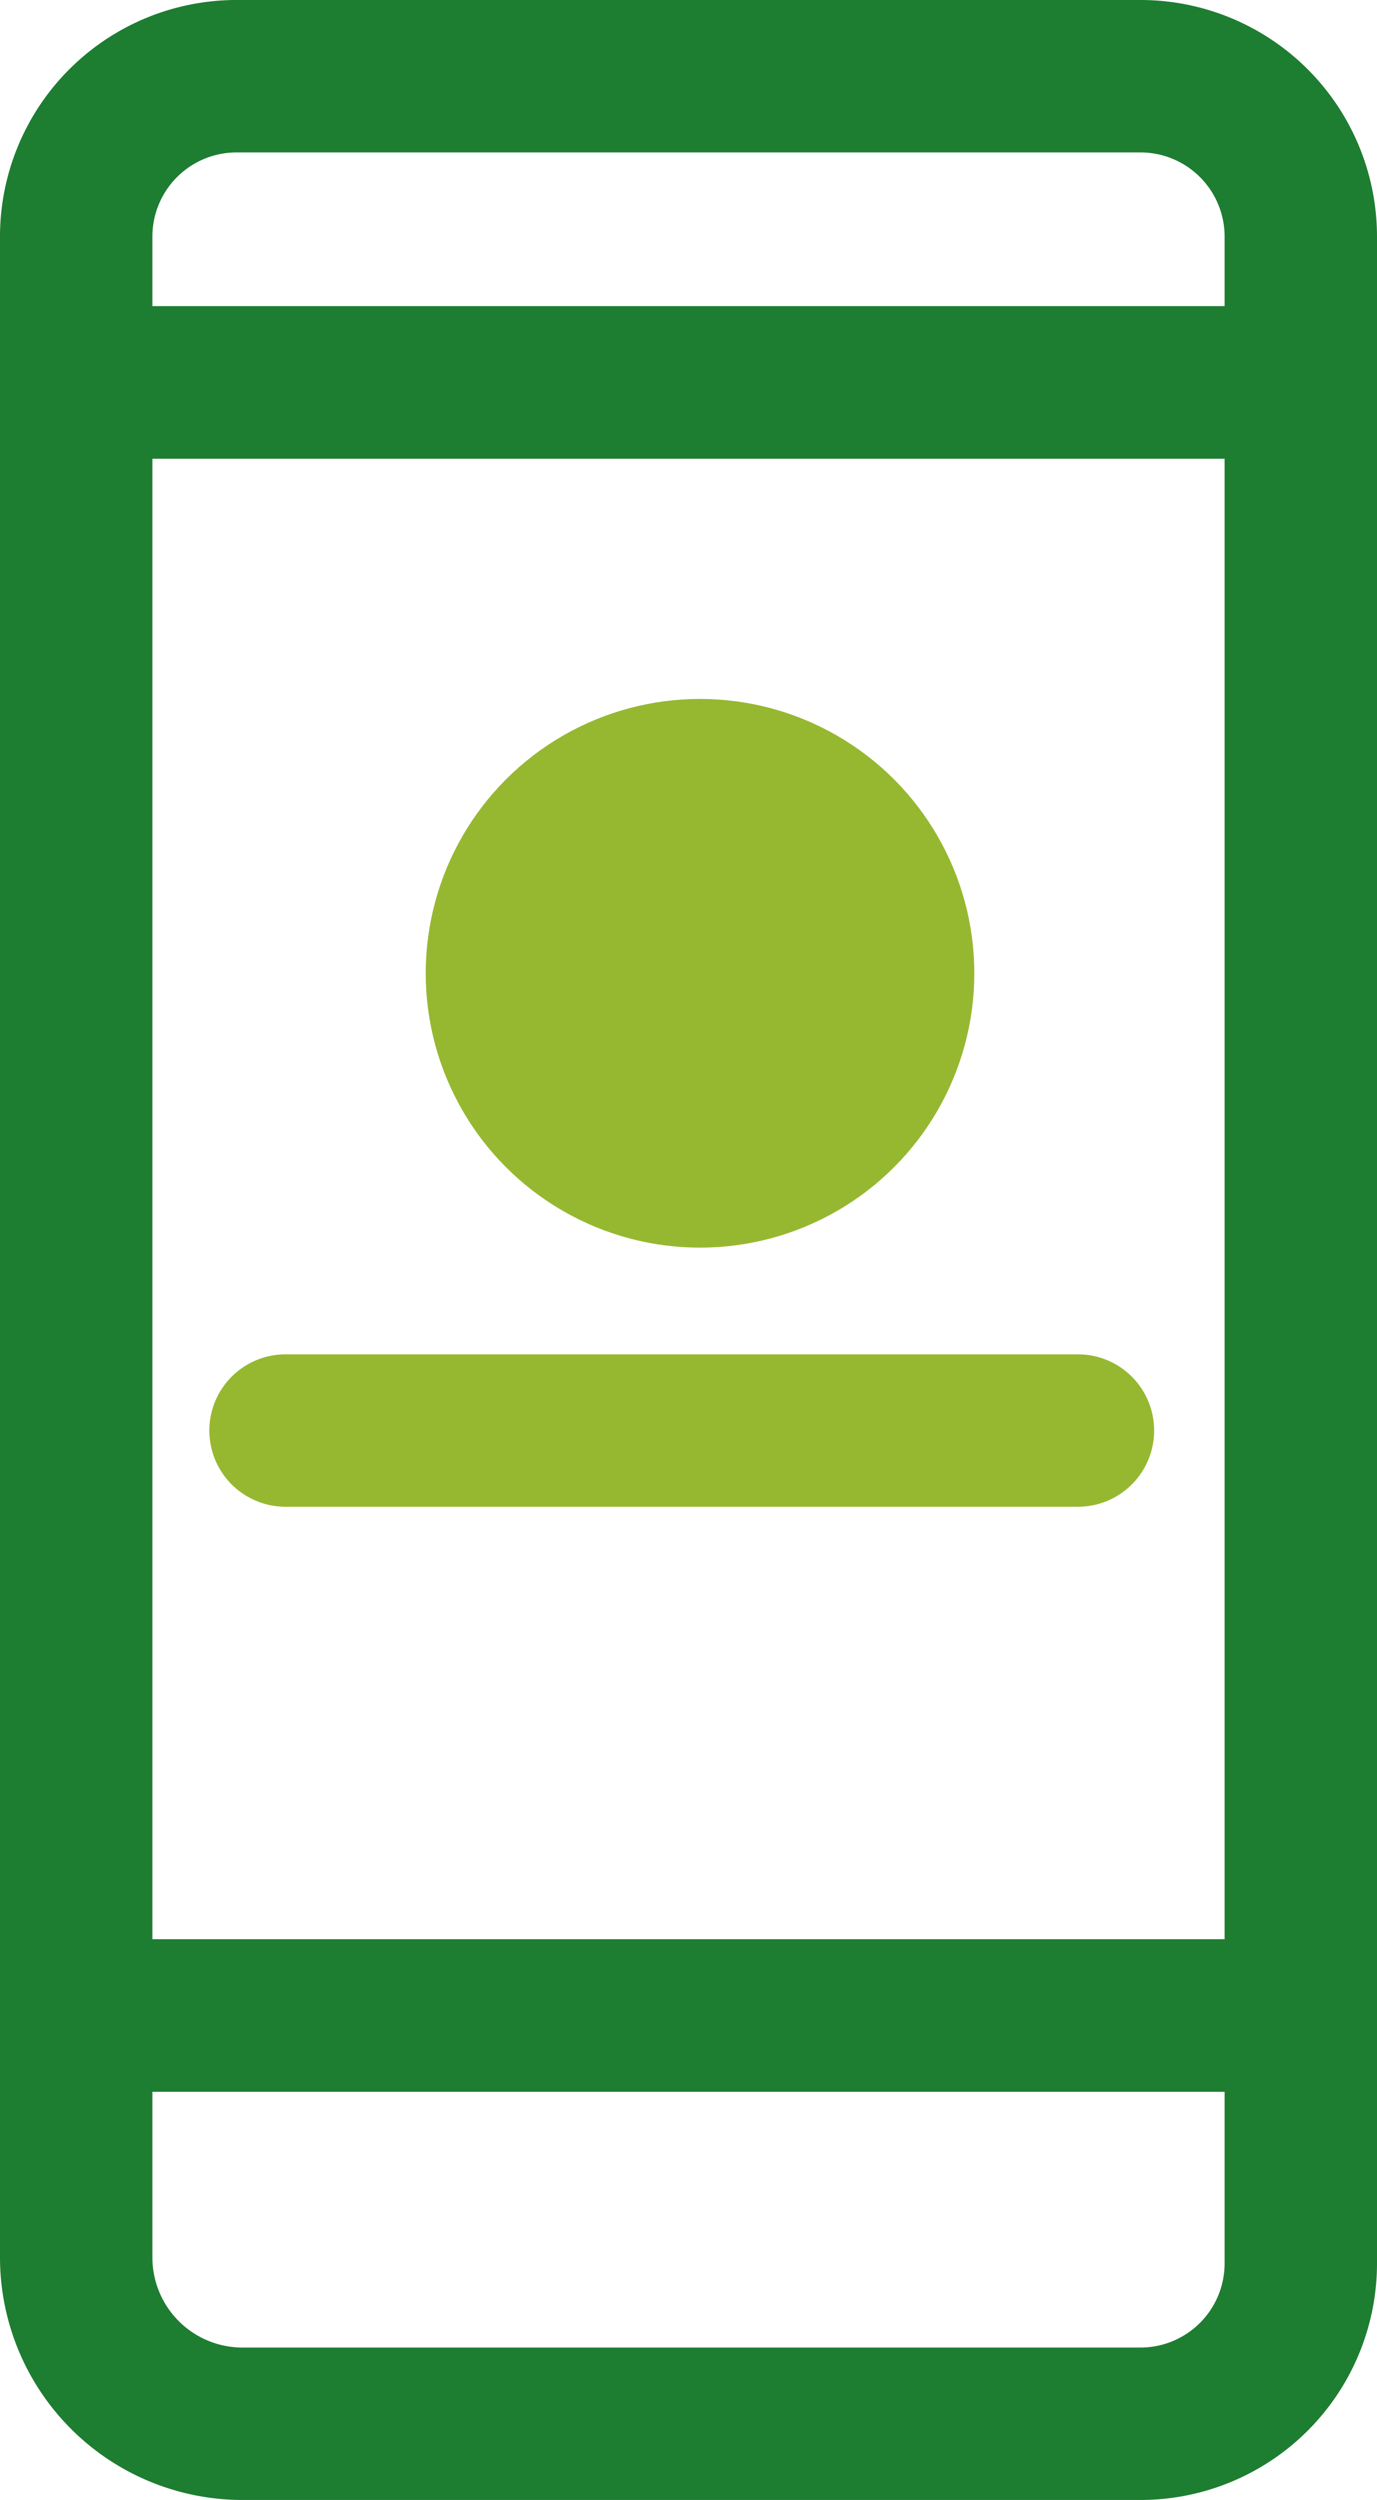
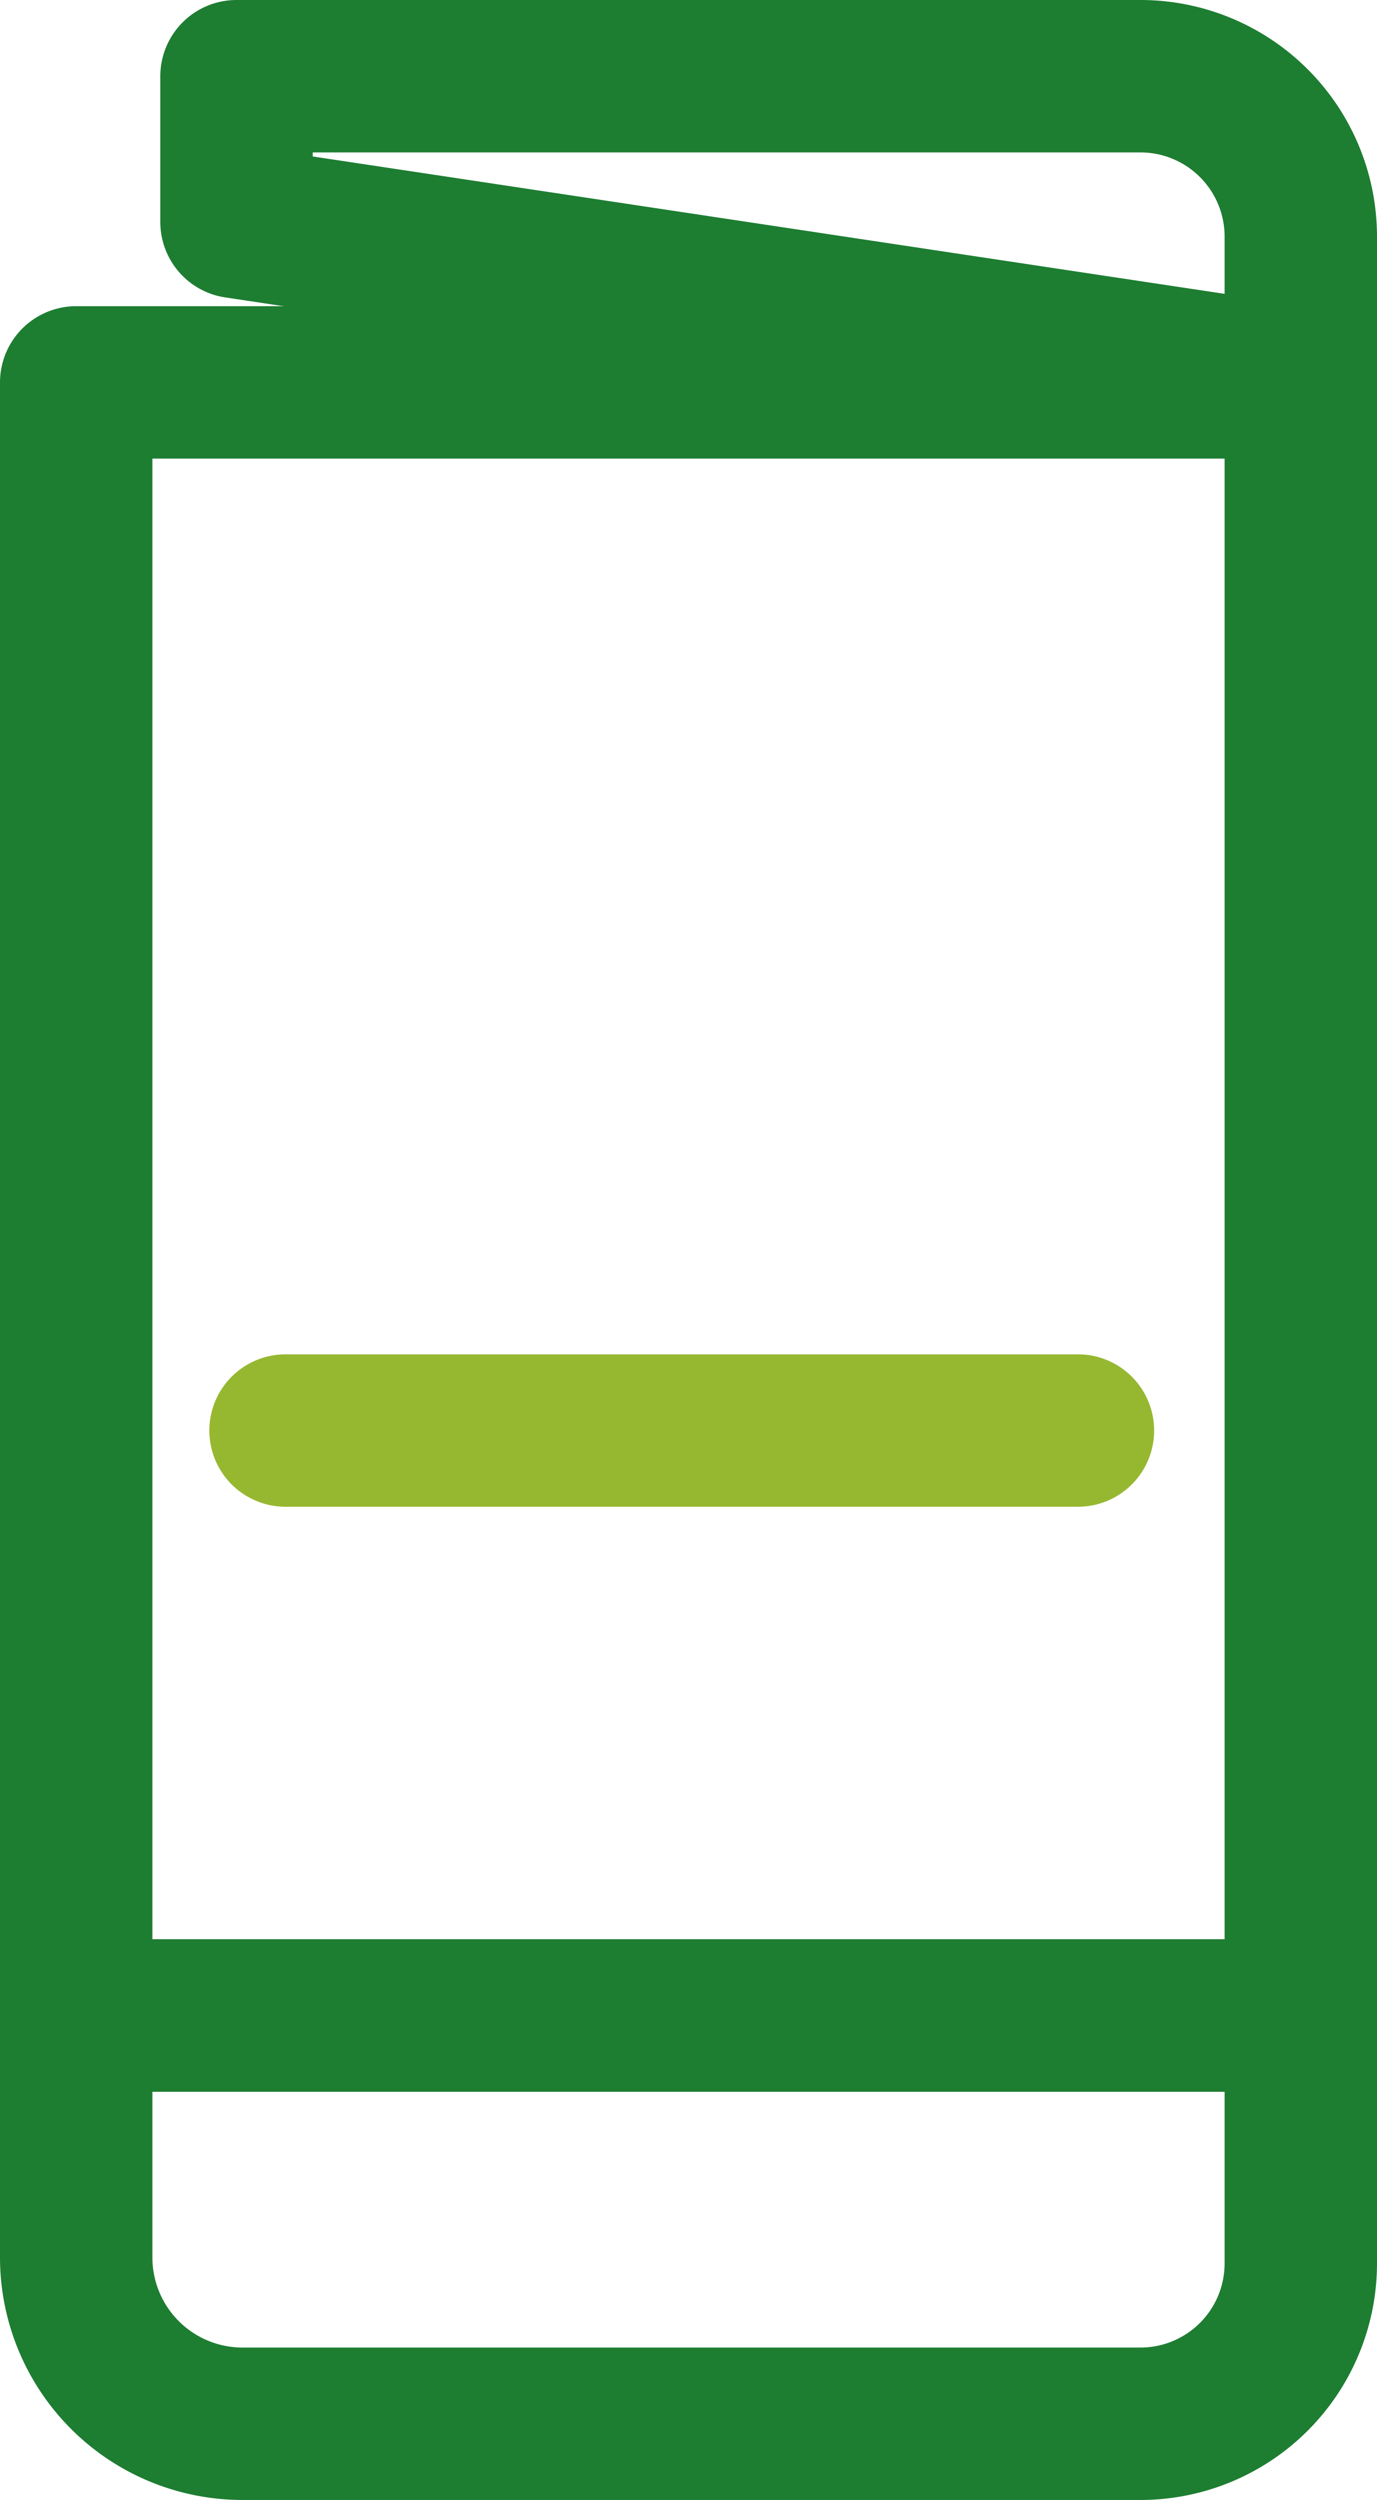
<svg xmlns="http://www.w3.org/2000/svg" width="22.59" height="41.006" viewBox="0 0 22.59 41.006">
  <defs>
    <style>.a,.c{fill:none;stroke-linecap:round;stroke-width:2.5px}.a{stroke:#1d7d31;stroke-linejoin:round}.b{fill:#96b831}.c{stroke:#96b831}</style>
  </defs>
  <g transform="translate(1.25 1.25)">
-     <path d="M20.09 5.022V2.63A2.631 2.631 0 0 0 17.46 0H2.63A2.631 2.631 0 0 0 0 2.63v2.392zM0 31.809v3.969a2.729 2.729 0 0 0 2.729 2.727H17.46a2.631 2.631 0 0 0 2.63-2.63v-4.066z" class="a" />
+     <path d="M20.09 5.022V2.63A2.631 2.631 0 0 0 17.46 0H2.63v2.392zM0 31.809v3.969a2.729 2.729 0 0 0 2.729 2.727H17.46a2.631 2.631 0 0 0 2.63-2.63v-4.066z" class="a" />
    <path d="M0 5.022h20.09v26.787H0z" class="a" />
-     <circle cx="4.5" cy="4.5" r="4.5" class="b" transform="translate(5.734 10.214)" />
    <path d="M3.434 22.214h13" class="c" />
  </g>
</svg>